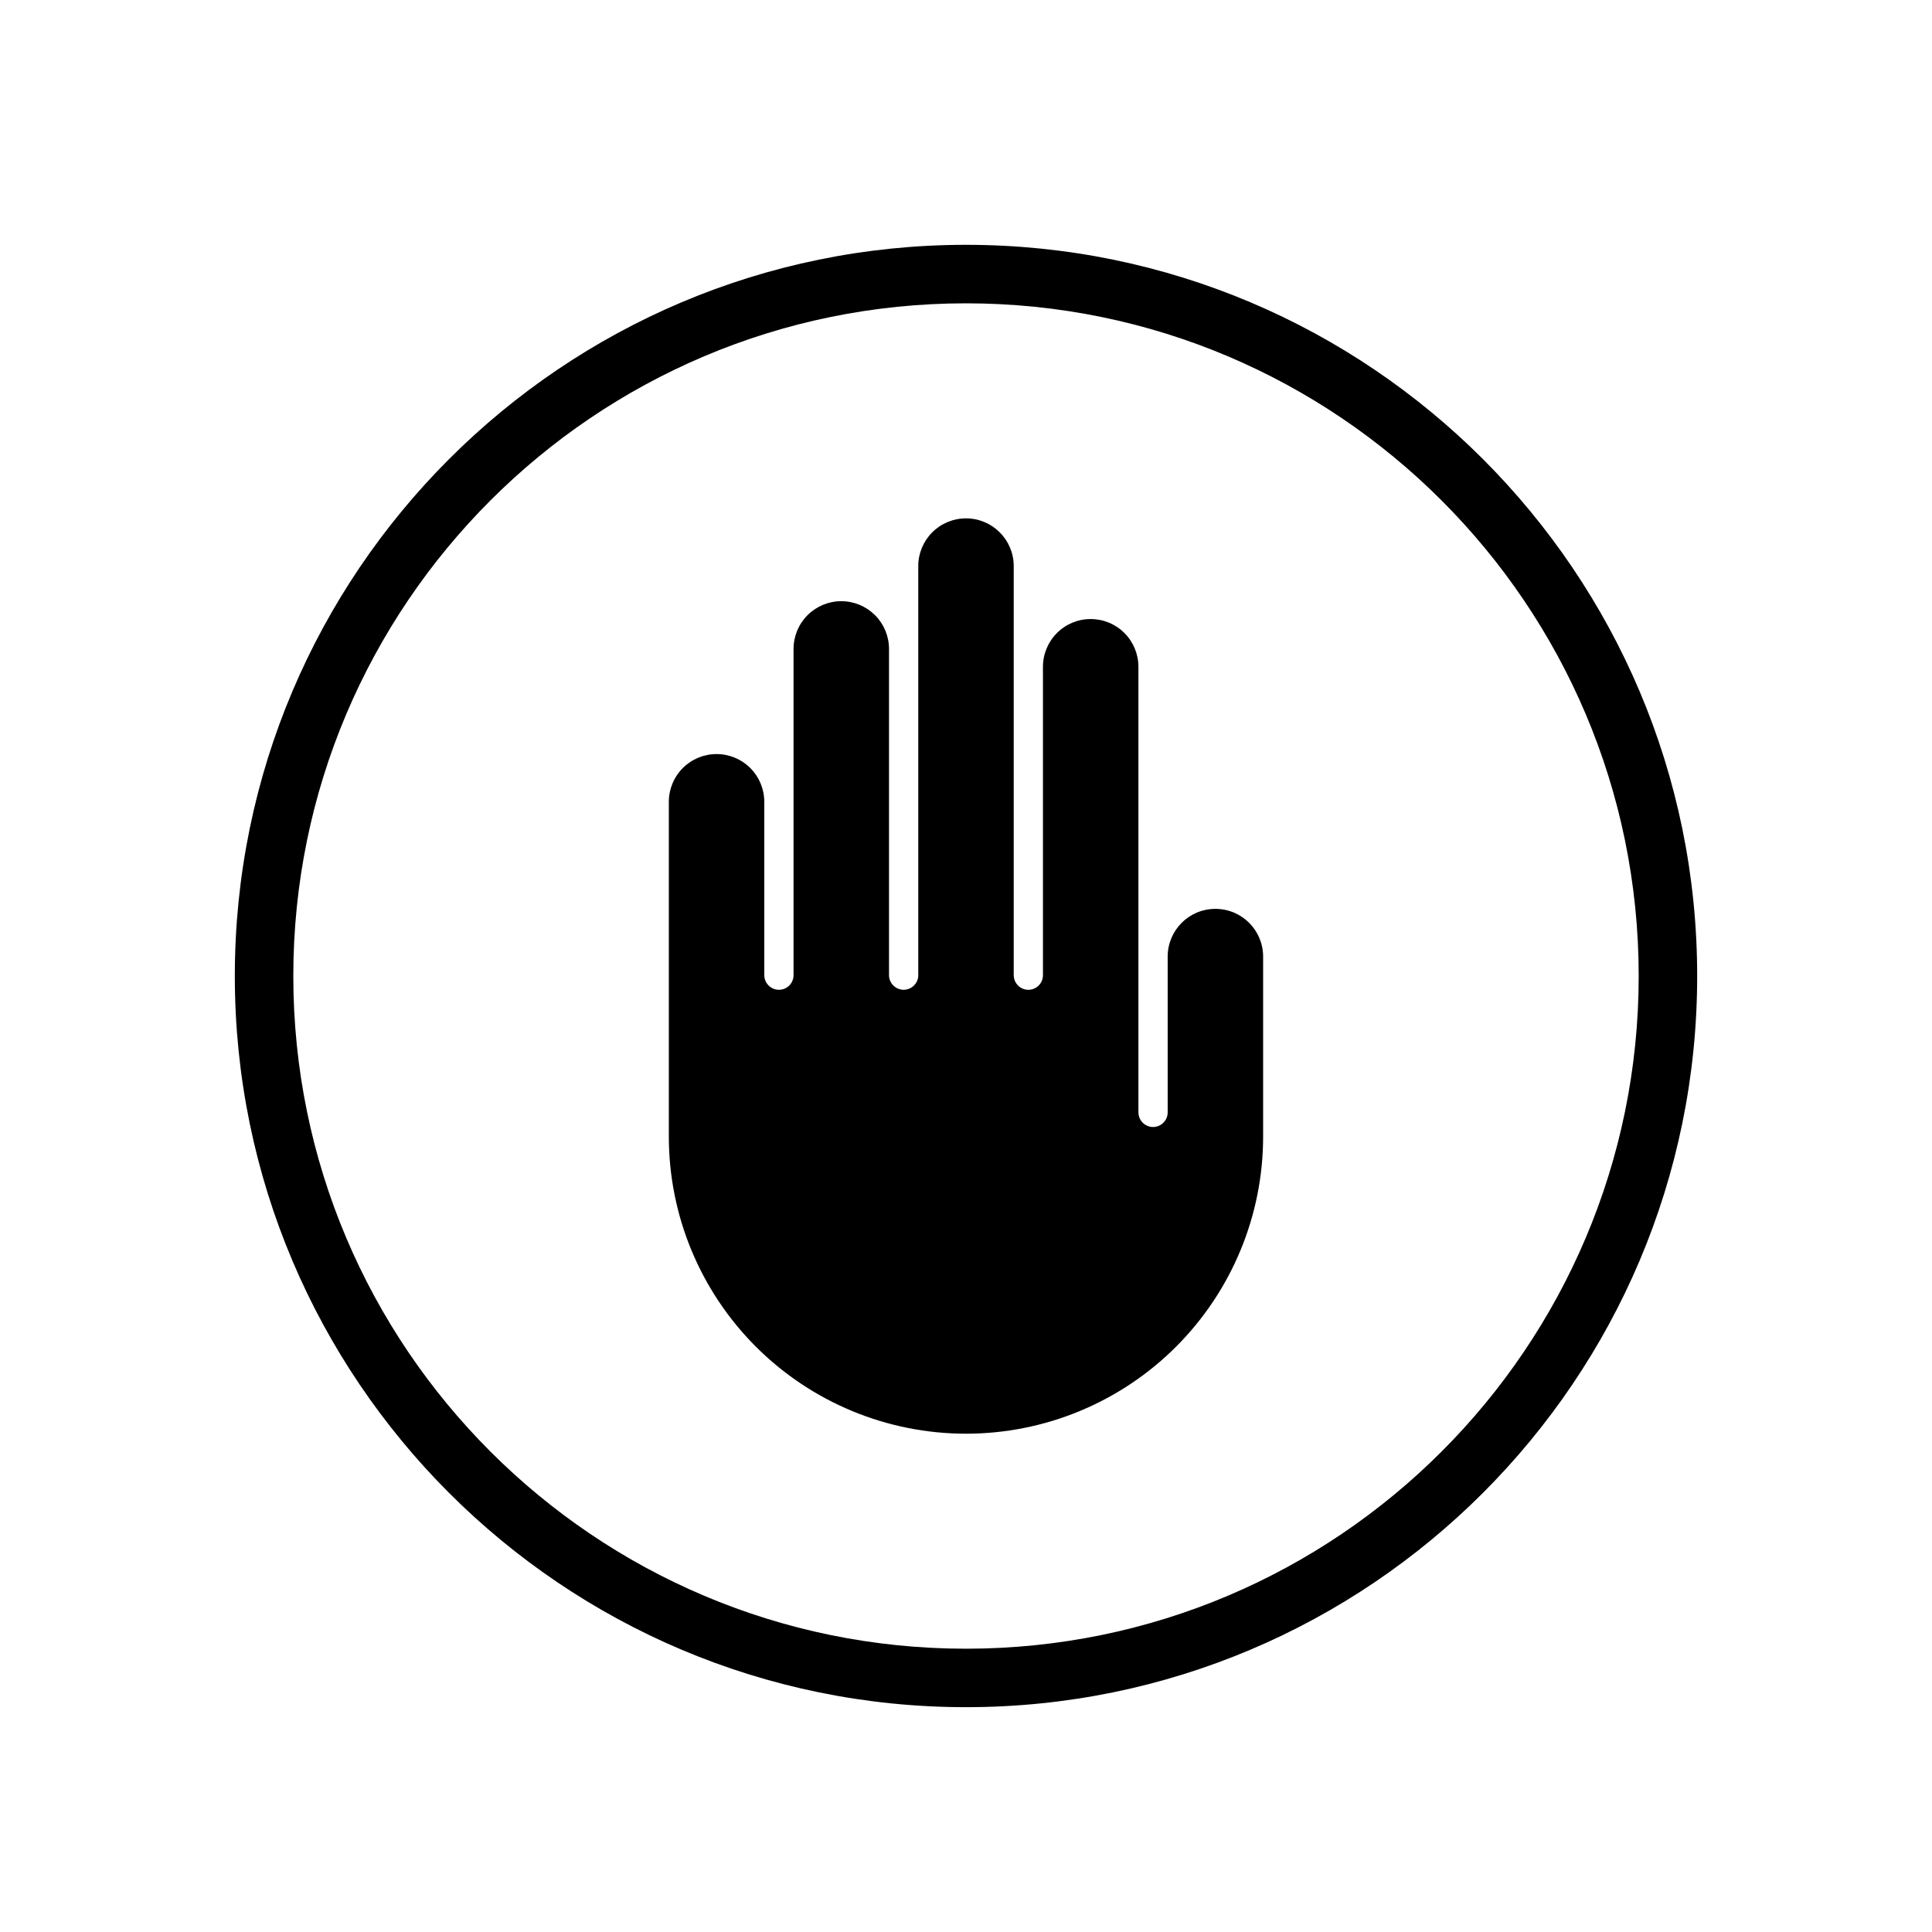
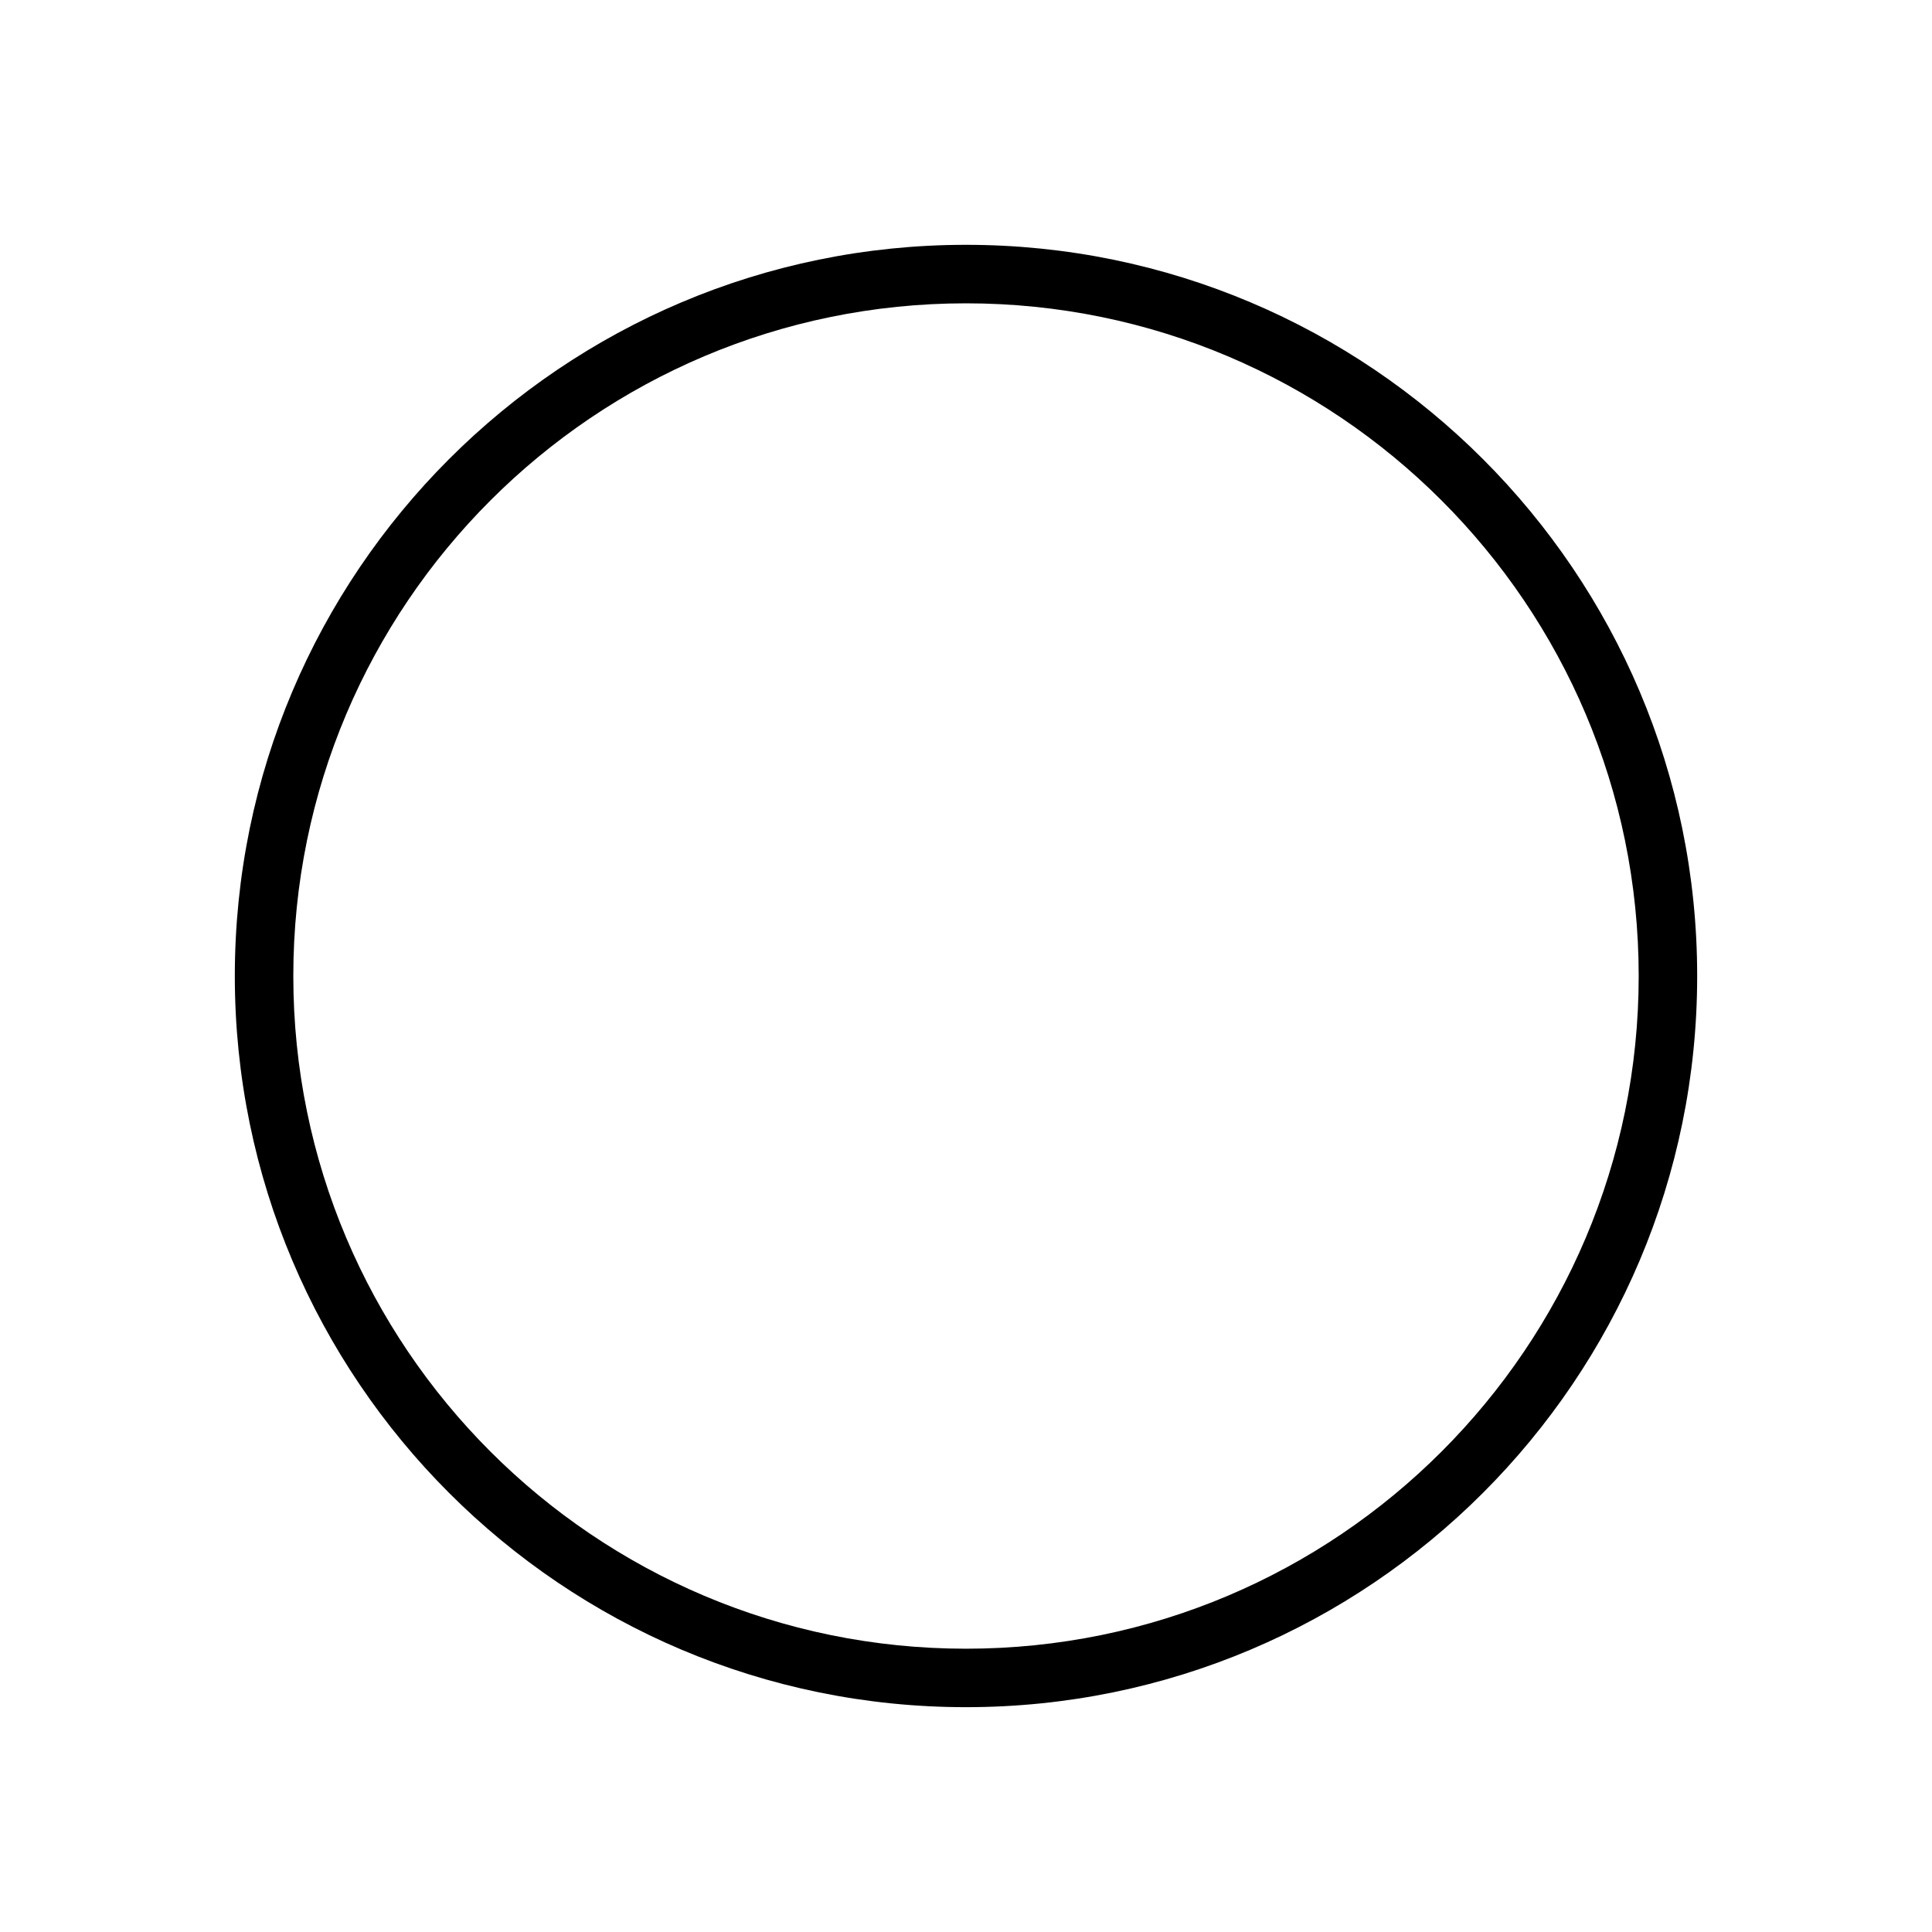
<svg xmlns="http://www.w3.org/2000/svg" fill="#000000" width="800px" height="800px" version="1.1" viewBox="144 144 512 512">
  <g fill-rule="evenodd">
    <path d="m400 208.88c-106.95 0-193.77 86.828-193.77 193.77 0 106.95 86.824 193.77 193.77 193.77 106.95 0 193.77-86.824 193.77-193.77 0-106.95-86.824-193.77-193.77-193.77zm0 15.504c98.387 0 178.27 79.879 178.27 178.27s-79.883 178.27-178.27 178.27c-98.391 0-178.27-79.883-178.27-178.27s79.883-178.27 178.27-178.27z" />
-     <path d="m387.35 294.01v108.56l-0.016 0.203-0.016 0.148-0.016 0.09-0.016 0.102-0.012 0.094-0.07 0.281-0.031 0.09-0.023 0.086-0.031 0.094-0.039 0.086-0.031 0.094-0.078 0.168-0.047 0.086c-0.055 0.109-0.117 0.211-0.176 0.316l-0.055 0.086c-0.164 0.227-0.344 0.441-0.543 0.637-0.227 0.219-0.473 0.402-0.746 0.559l-0.16 0.086c-0.172 0.082-0.344 0.16-0.512 0.215l-0.016 0.008c-0.18 0.062-0.359 0.109-0.551 0.141l-0.102 0.016c-0.039 0.008-0.078 0.016-0.117 0.016-0.031 0.008-0.055 0.008-0.078 0.016-0.09 0.008-0.184 0.016-0.277 0.016h-0.117c-0.133 0-0.262-0.008-0.395-0.016l-0.047-0.008c-0.078-0.008-0.148-0.023-0.215-0.031l-0.039-0.008c-1.809-0.332-3.18-1.914-3.18-3.812v-86.453c0-3.359-1.332-6.574-3.703-8.945-2.375-2.371-5.59-3.707-8.945-3.707s-6.574 1.336-8.945 3.707-3.703 5.586-3.703 8.945v86.453l-0.008 0.199-0.016 0.195-0.023 0.191-0.023 0.141-0.031 0.148-0.047 0.188-0.055 0.176-0.07 0.18-0.07 0.176-0.086 0.172-0.035 0.078-0.047 0.086-0.102 0.152-0.102 0.156-0.117 0.156-0.117 0.141-0.121 0.137-0.133 0.133-0.141 0.125-0.137 0.113-0.156 0.117-0.156 0.102-0.152 0.102-0.164 0.086-0.172 0.082-0.176 0.07-0.18 0.07-0.18 0.055-0.094 0.023-0.09 0.023-0.094 0.023-0.102 0.016-0.141 0.023-0.191 0.023-0.203 0.016h-0.191l-0.203-0.008-0.195-0.016-0.145-0.023-0.094-0.016-0.102-0.016-0.188-0.047-0.09-0.023-0.094-0.023-0.086-0.031-0.094-0.031c-1.48-0.543-2.543-1.969-2.543-3.641v-45.941c0-3.356-1.332-6.574-3.703-8.945-2.371-2.371-5.59-3.703-8.945-3.703-3.356 0-6.574 1.332-8.945 3.703-2.371 2.371-3.703 5.59-3.703 8.945v88.711c0 20.887 8.293 40.914 23.066 55.688 14.766 14.766 34.793 23.062 55.684 23.062 20.887 0 40.914-8.297 55.68-23.062 14.773-14.773 23.066-34.801 23.066-55.688v-47.684c0-6.992-5.664-12.652-12.648-12.652s-12.648 5.66-12.648 12.652v41.281l-0.008 0.191-0.016 0.203-0.016 0.156-0.023 0.129-0.023 0.141-0.039 0.141-0.047 0.184-0.062 0.18-0.066 0.18-0.078 0.168-0.086 0.172-0.094 0.164-0.102 0.152-0.055 0.078-0.113 0.148-0.117 0.148-0.125 0.129-0.133 0.133-0.137 0.133-0.07 0.055-0.07 0.062-0.078 0.051-0.148 0.109-0.082 0.055-0.078 0.047-0.164 0.094-0.164 0.086-0.168 0.074-0.18 0.07-0.094 0.031-0.176 0.062-0.188 0.047-0.094 0.016-0.102 0.023-0.184 0.031-0.203 0.016-0.207 0.008h-0.203l-0.18-0.008-0.215-0.023-0.102-0.016-0.086-0.016-0.094-0.016-0.082-0.016c-1.723-0.395-3-1.938-3-3.773v-118.09c0-3.356-1.336-6.574-3.707-8.945-2.371-2.379-5.586-3.703-8.945-3.703-3.356 0-6.57 1.324-8.941 3.703-2.375 2.371-3.707 5.59-3.707 8.945v81.727l-0.008 0.199-0.016 0.219-0.023 0.168-0.023 0.141-0.031 0.148-0.047 0.188-0.051 0.176-0.07 0.18-0.07 0.176-0.086 0.172-0.086 0.164-0.102 0.152-0.098 0.156-0.117 0.156-0.117 0.141-0.086 0.098-0.109 0.109-0.082 0.086-0.117 0.102-0.094 0.078-0.125 0.098-0.094 0.07-0.137 0.086-0.102 0.07-0.141 0.078-0.117 0.055-0.152 0.074-0.086 0.039-0.18 0.07-0.082 0.031-0.102 0.031-0.156 0.039-0.141 0.039-0.145 0.023-0.156 0.023-0.203 0.023-0.129 0.008-0.148 0.008h-0.156l-0.145-0.008-0.148-0.016-0.312-0.039-0.16-0.039-0.281-0.07-0.082-0.031-0.094-0.031c-1.48-0.543-2.543-1.969-2.543-3.641v-108.41c0-6.984-5.668-12.648-12.648-12.648-3.359 0-6.574 1.332-8.945 3.703-2.371 2.375-3.707 5.59-3.707 8.945z" />
  </g>
</svg>